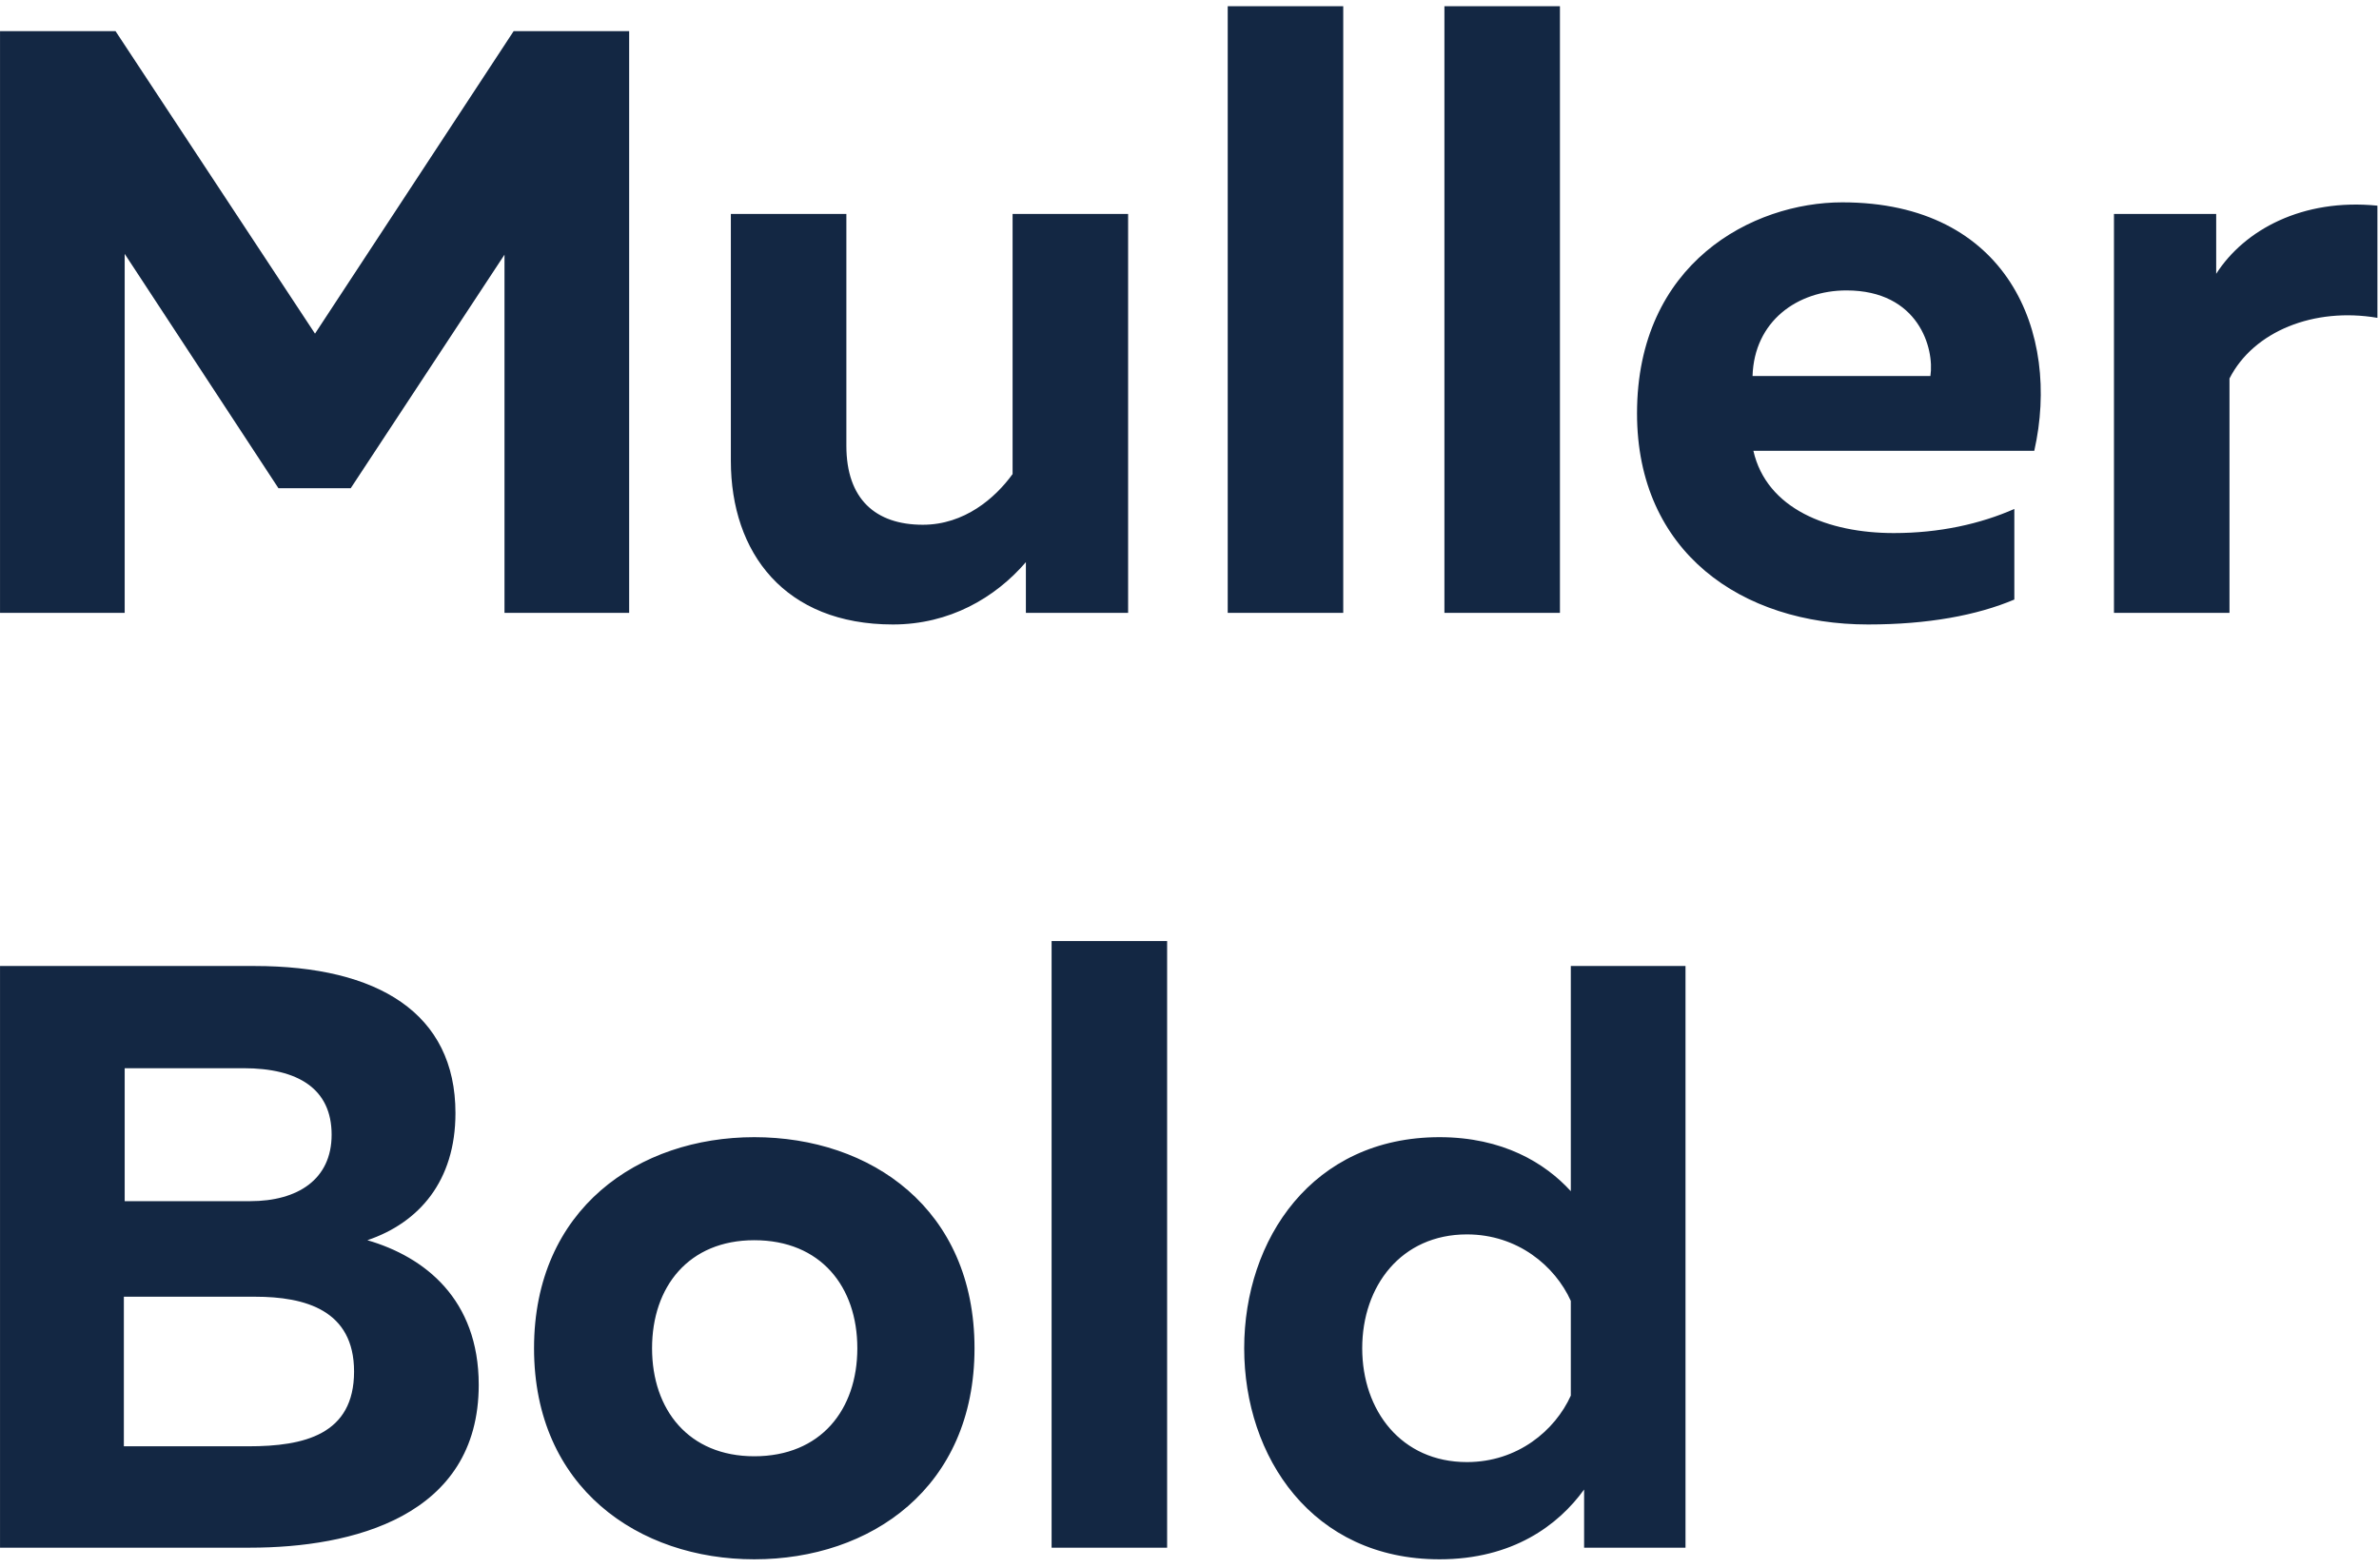
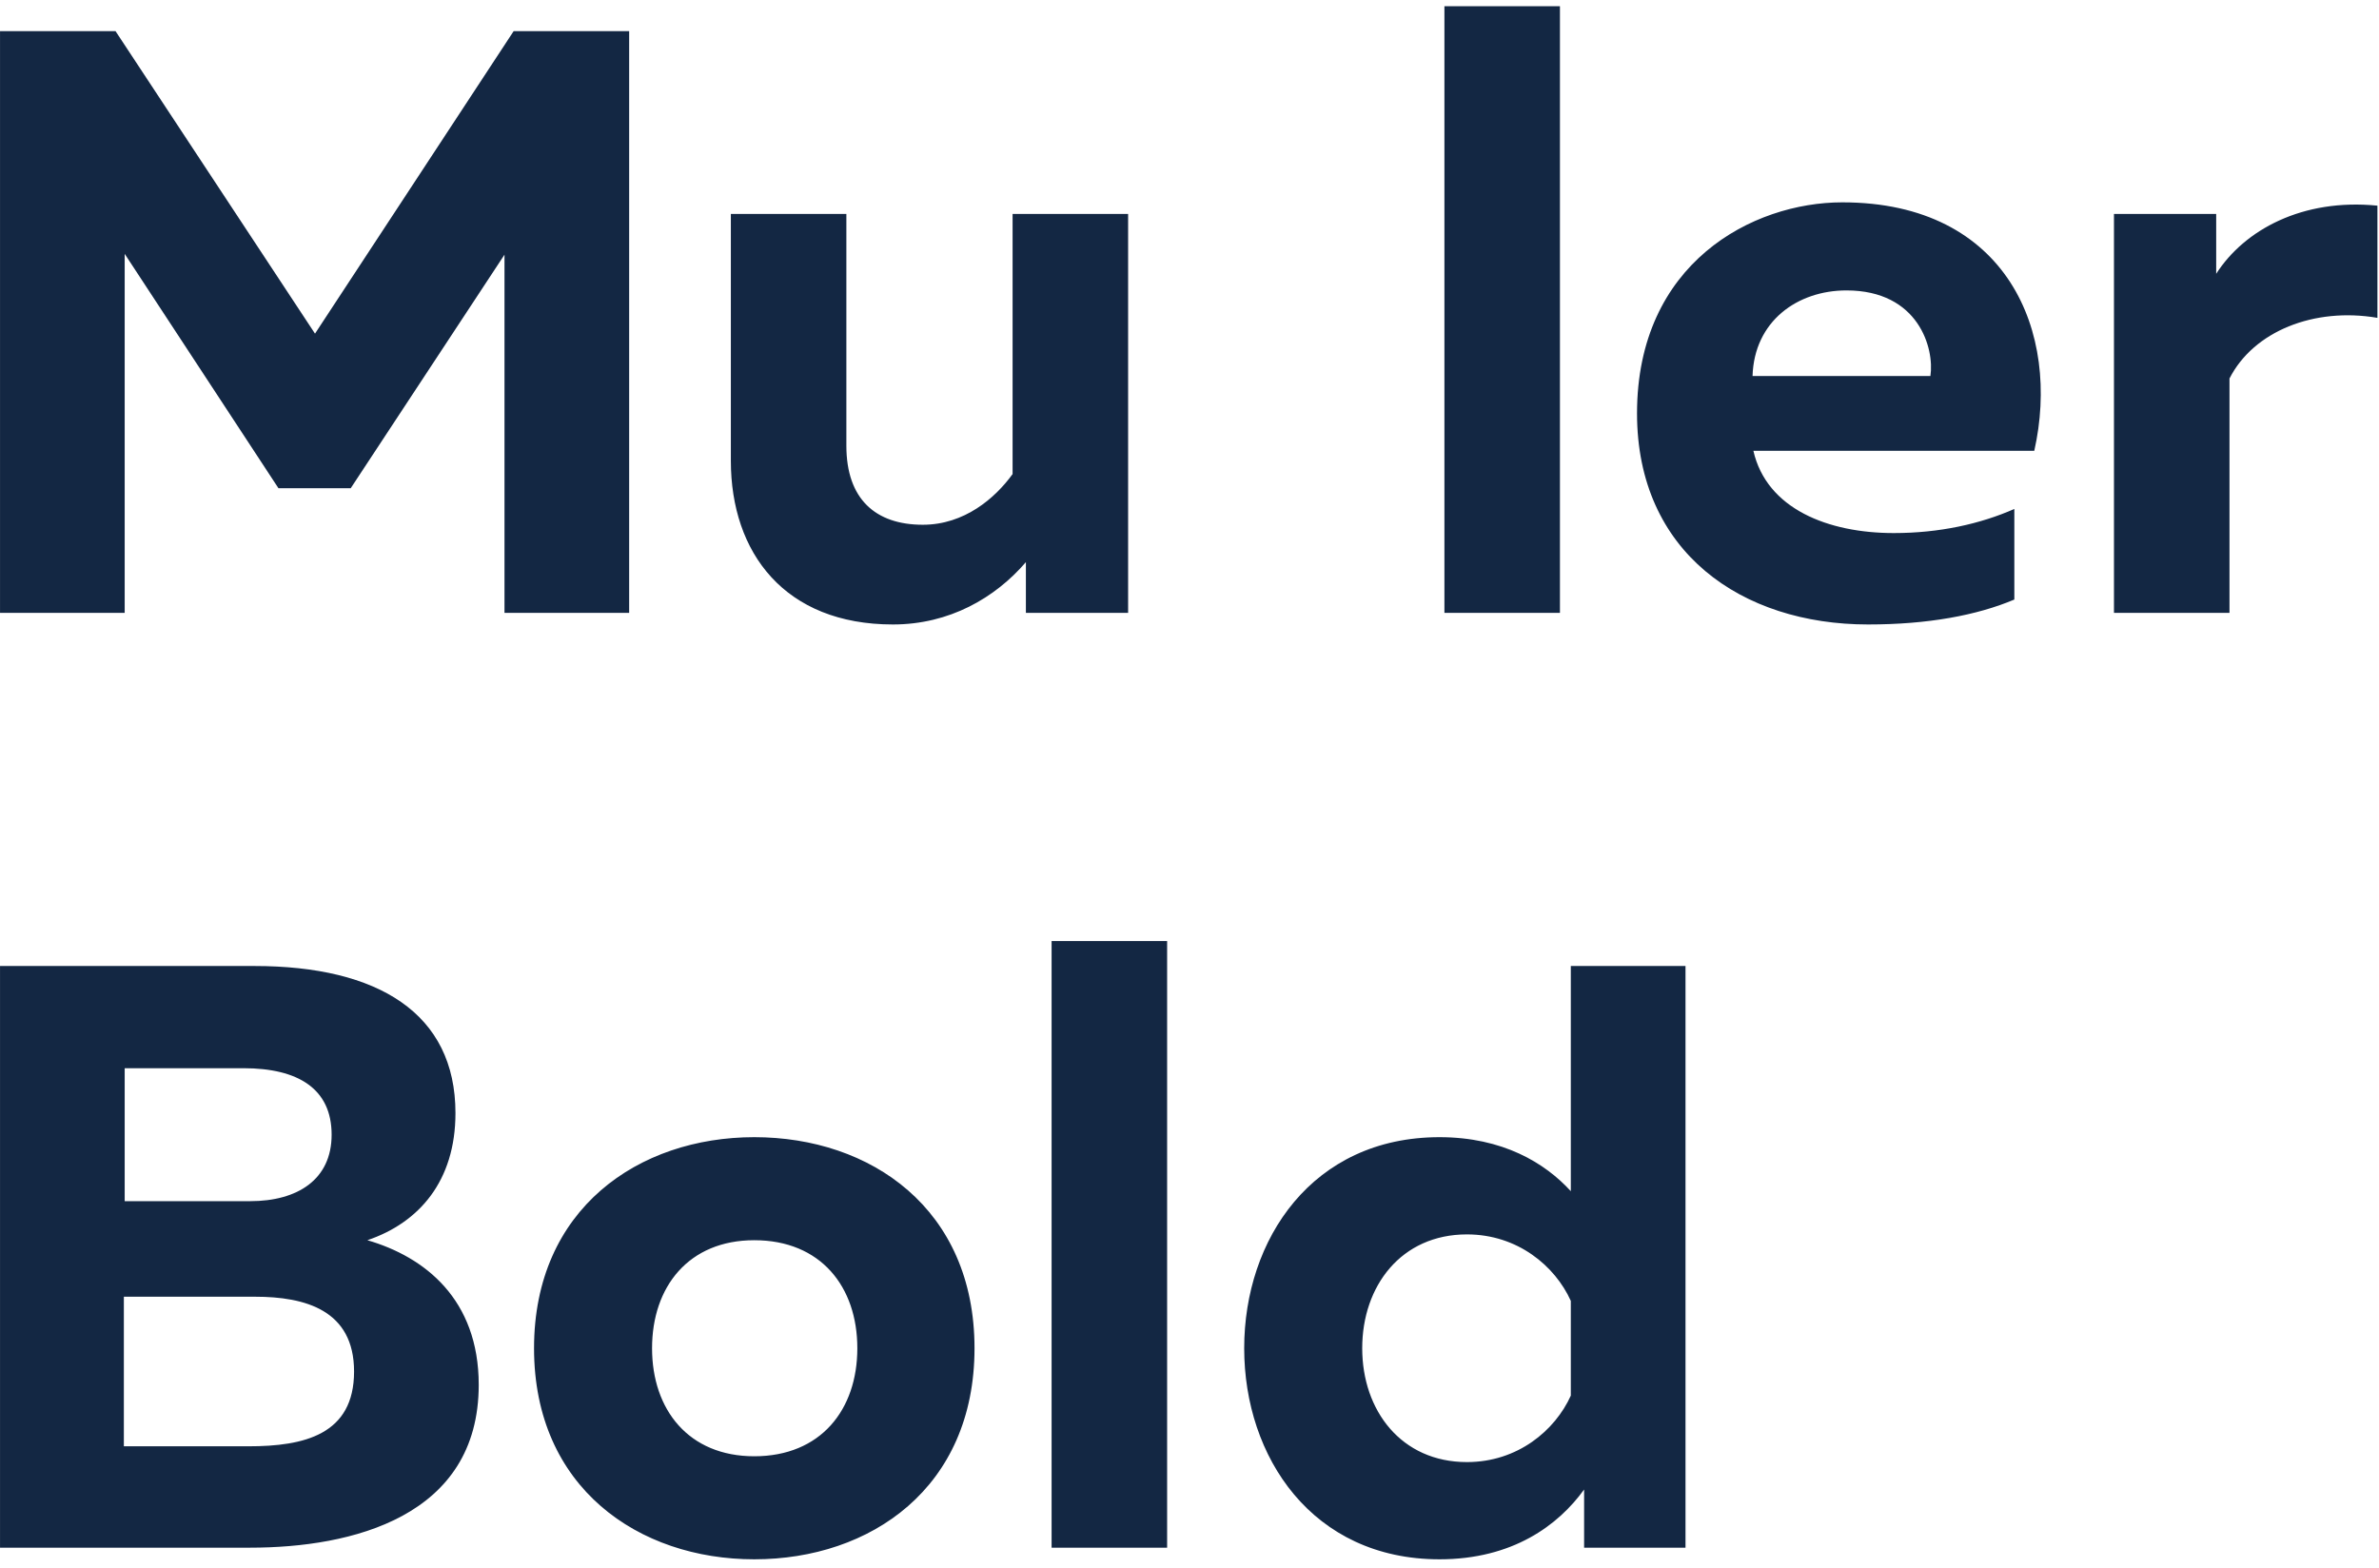
<svg xmlns="http://www.w3.org/2000/svg" width="229" height="151" viewBox="0 0 229 151" fill="none">
-   <path d="M49.442 3L30.322 32.12L11.122 3H0.002V59H12.002V24.44L26.802 47H33.762L48.562 24.52V59H60.562V3H49.442ZM97.471 20.6V45.64C95.791 47.96 92.831 50.52 88.831 50.52C84.271 50.52 81.471 48.04 81.471 42.92V20.6H70.351V44.36C70.351 53.24 75.551 60.12 85.951 60.12C91.391 60.12 95.791 57.56 98.751 54.12V59H108.591V20.6H97.471ZM118.179 0.6V59H129.299V0.6H118.179ZM139.038 0.6V59H150.158V0.6H139.038ZM157.578 39.8C157.578 53.16 167.658 60.12 179.818 60.12C185.578 60.12 190.298 59.24 193.898 57.72V49C190.618 50.44 186.698 51.32 182.298 51.32C175.978 51.32 170.058 49 168.778 43.4H195.818C198.378 32.04 193.258 19.48 177.338 19.48C168.698 19.48 157.578 25.32 157.578 39.8ZM185.818 36.2H168.698C168.858 30.92 173.018 27.96 177.738 27.96C184.698 27.96 186.218 33.56 185.818 36.2ZM213.328 26.36V20.6H203.488V59H214.608V36.44C216.928 31.88 222.768 29.56 228.848 30.6V19.8C221.648 19.08 216.048 22.12 213.328 26.36ZM0.002 93V149H24.082C33.842 149 46.082 146.04 46.082 133.32C46.082 125.08 40.882 121 35.362 119.4C40.322 117.72 43.842 113.72 43.842 107.16C43.842 97.56 36.402 93 24.482 93H0.002ZM34.082 132.04C34.082 138.12 29.282 139.24 23.922 139.24H11.922V124.84H24.562C29.362 124.84 34.082 126.12 34.082 132.04ZM31.922 109.24C31.922 113.56 28.642 115.64 24.082 115.64H12.002V102.84H23.442C28.722 102.84 31.922 104.84 31.922 109.24ZM51.406 129.8C51.406 143.24 61.486 150.12 72.606 150.12C83.806 150.12 93.806 143.24 93.806 129.8C93.806 116.36 83.806 109.48 72.606 109.48C61.486 109.48 51.406 116.36 51.406 129.8ZM82.526 129.8C82.526 135.72 79.006 140.2 72.606 140.2C66.286 140.2 62.766 135.72 62.766 129.8C62.766 123.88 66.286 119.4 72.606 119.4C79.006 119.4 82.526 123.88 82.526 129.8ZM101.226 90.6V149H112.346V90.6H101.226ZM151.205 93V114.68C148.725 111.96 144.645 109.48 138.565 109.48C126.325 109.48 119.765 119.32 119.765 129.8C119.765 140.28 126.325 150.12 138.565 150.12C145.605 150.12 150.005 146.84 152.485 143.4V149H162.245V93H151.205ZM151.205 125.24V134.36C149.685 137.72 146.085 140.76 141.205 140.76C134.885 140.76 131.125 135.8 131.125 129.8C131.125 123.8 134.885 118.84 141.205 118.84C146.085 118.84 149.685 121.88 151.205 125.24Z" fill="#132743" />
+   <path d="M49.442 3L30.322 32.12L11.122 3H0.002V59H12.002V24.44L26.802 47H33.762L48.562 24.52V59H60.562V3H49.442ZM97.471 20.6V45.64C95.791 47.96 92.831 50.52 88.831 50.52C84.271 50.52 81.471 48.04 81.471 42.92V20.6H70.351V44.36C70.351 53.24 75.551 60.12 85.951 60.12C91.391 60.12 95.791 57.56 98.751 54.12V59H108.591V20.6H97.471ZM118.179 0.6V59H129.299H118.179ZM139.038 0.6V59H150.158V0.6H139.038ZM157.578 39.8C157.578 53.16 167.658 60.12 179.818 60.12C185.578 60.12 190.298 59.24 193.898 57.72V49C190.618 50.44 186.698 51.32 182.298 51.32C175.978 51.32 170.058 49 168.778 43.4H195.818C198.378 32.04 193.258 19.48 177.338 19.48C168.698 19.48 157.578 25.32 157.578 39.8ZM185.818 36.2H168.698C168.858 30.92 173.018 27.96 177.738 27.96C184.698 27.96 186.218 33.56 185.818 36.2ZM213.328 26.36V20.6H203.488V59H214.608V36.44C216.928 31.88 222.768 29.56 228.848 30.6V19.8C221.648 19.08 216.048 22.12 213.328 26.36ZM0.002 93V149H24.082C33.842 149 46.082 146.04 46.082 133.32C46.082 125.08 40.882 121 35.362 119.4C40.322 117.72 43.842 113.72 43.842 107.16C43.842 97.56 36.402 93 24.482 93H0.002ZM34.082 132.04C34.082 138.12 29.282 139.24 23.922 139.24H11.922V124.84H24.562C29.362 124.84 34.082 126.12 34.082 132.04ZM31.922 109.24C31.922 113.56 28.642 115.64 24.082 115.64H12.002V102.84H23.442C28.722 102.84 31.922 104.84 31.922 109.24ZM51.406 129.8C51.406 143.24 61.486 150.12 72.606 150.12C83.806 150.12 93.806 143.24 93.806 129.8C93.806 116.36 83.806 109.48 72.606 109.48C61.486 109.48 51.406 116.36 51.406 129.8ZM82.526 129.8C82.526 135.72 79.006 140.2 72.606 140.2C66.286 140.2 62.766 135.72 62.766 129.8C62.766 123.88 66.286 119.4 72.606 119.4C79.006 119.4 82.526 123.88 82.526 129.8ZM101.226 90.6V149H112.346V90.6H101.226ZM151.205 93V114.68C148.725 111.96 144.645 109.48 138.565 109.48C126.325 109.48 119.765 119.32 119.765 129.8C119.765 140.28 126.325 150.12 138.565 150.12C145.605 150.12 150.005 146.84 152.485 143.4V149H162.245V93H151.205ZM151.205 125.24V134.36C149.685 137.72 146.085 140.76 141.205 140.76C134.885 140.76 131.125 135.8 131.125 129.8C131.125 123.8 134.885 118.84 141.205 118.84C146.085 118.84 149.685 121.88 151.205 125.24Z" fill="#132743" />
</svg>